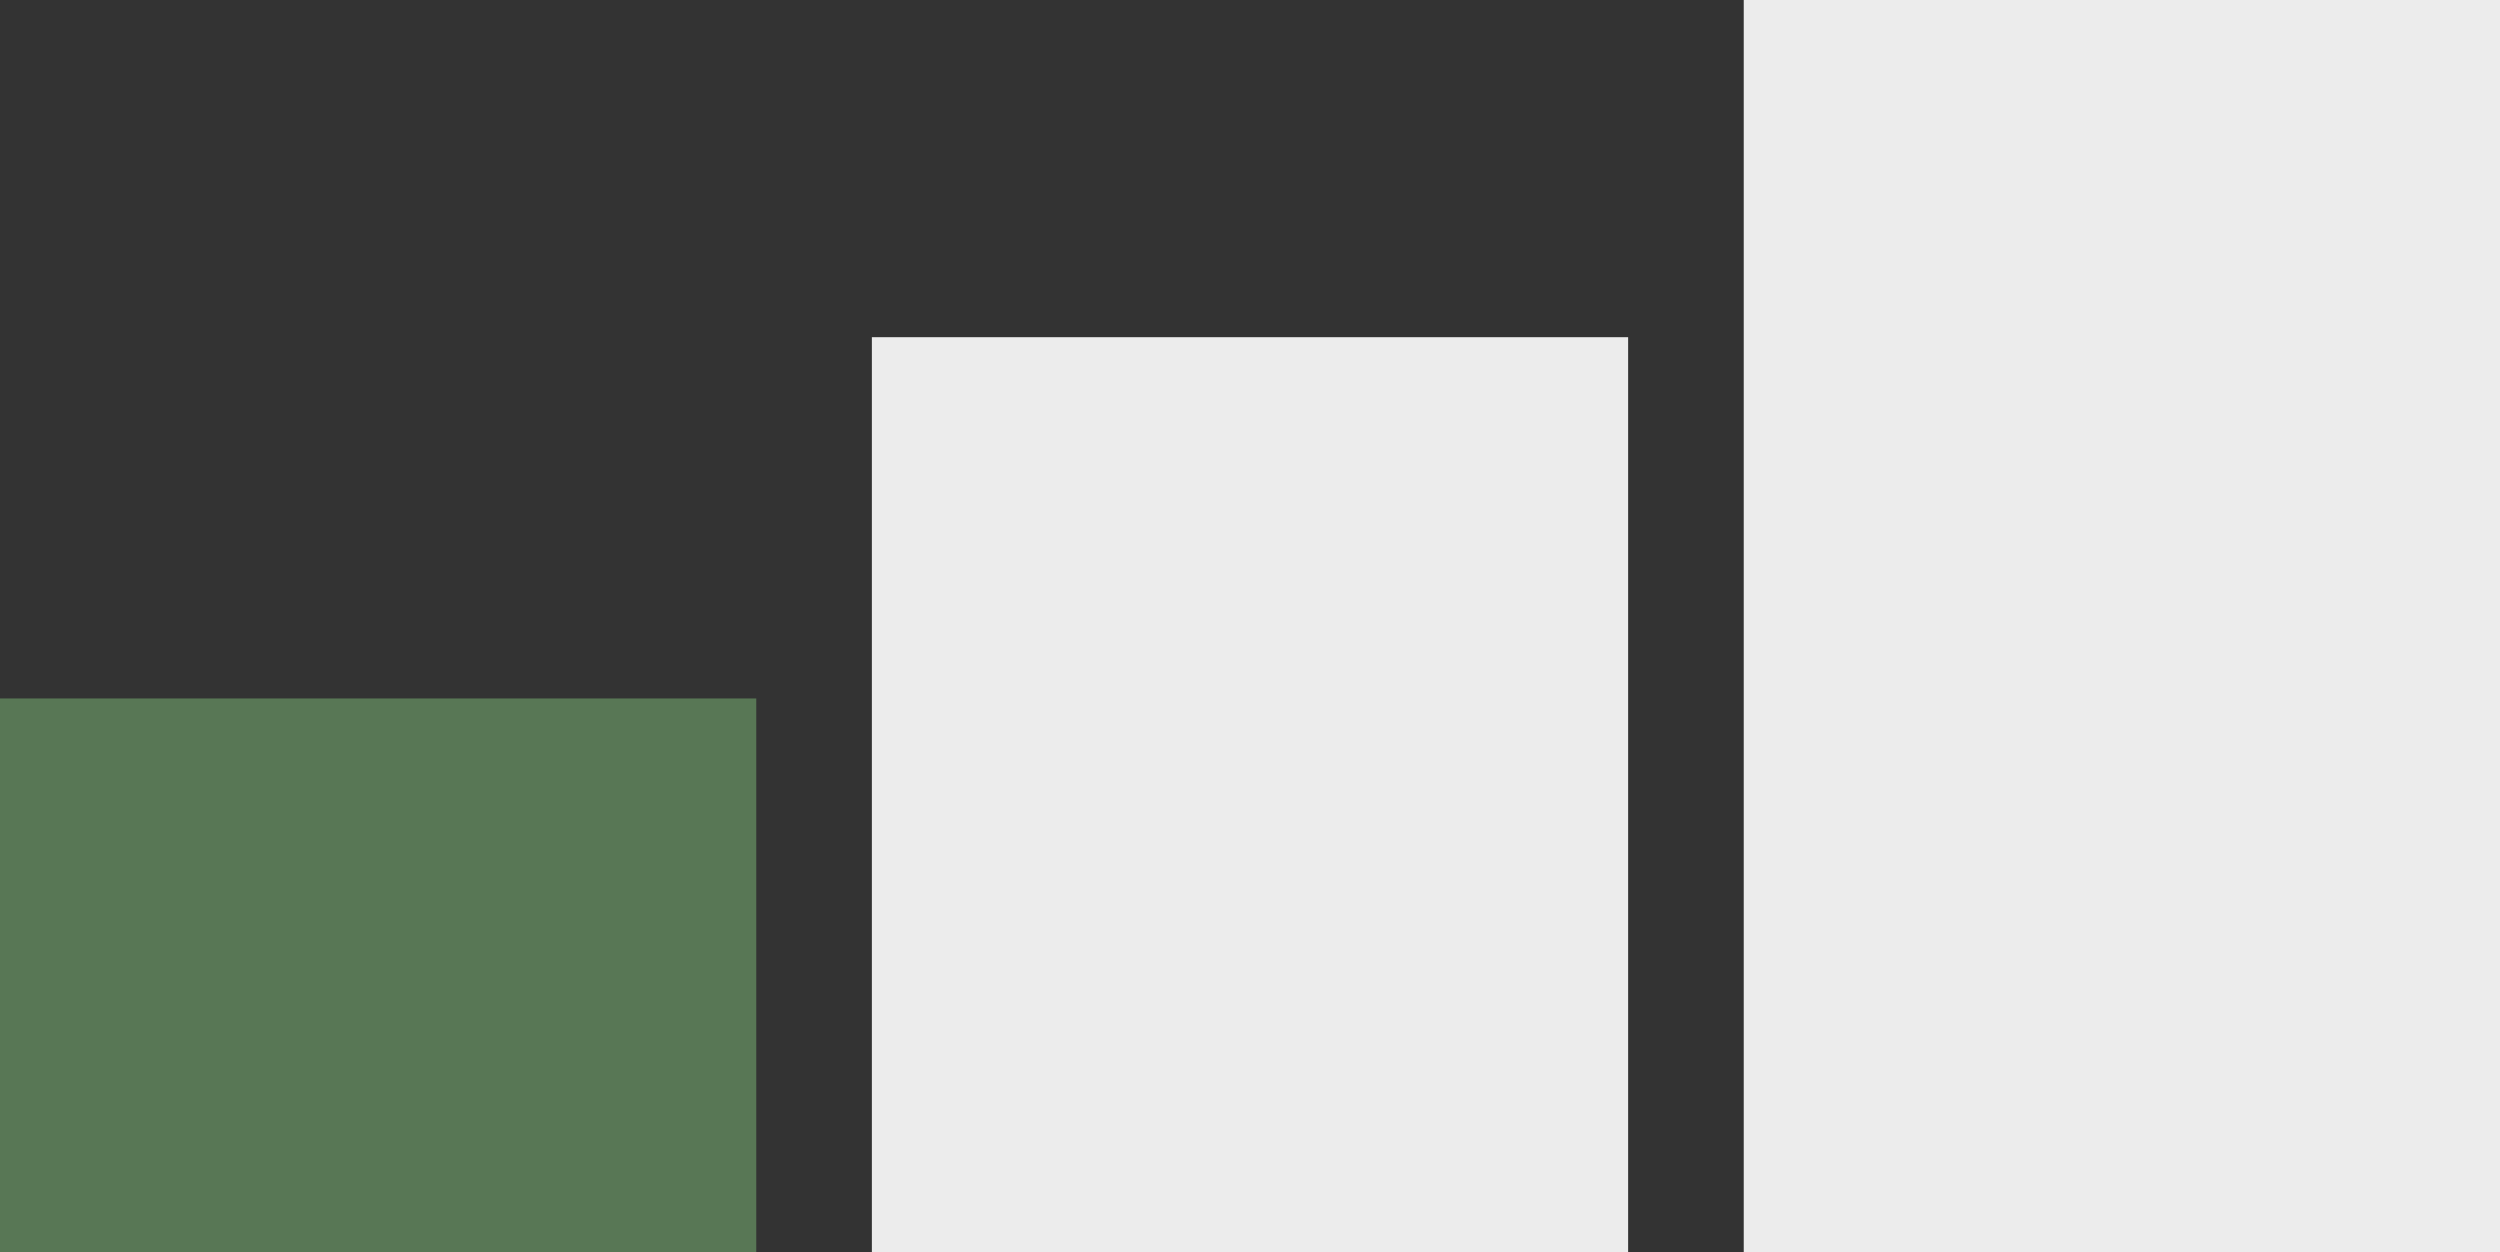
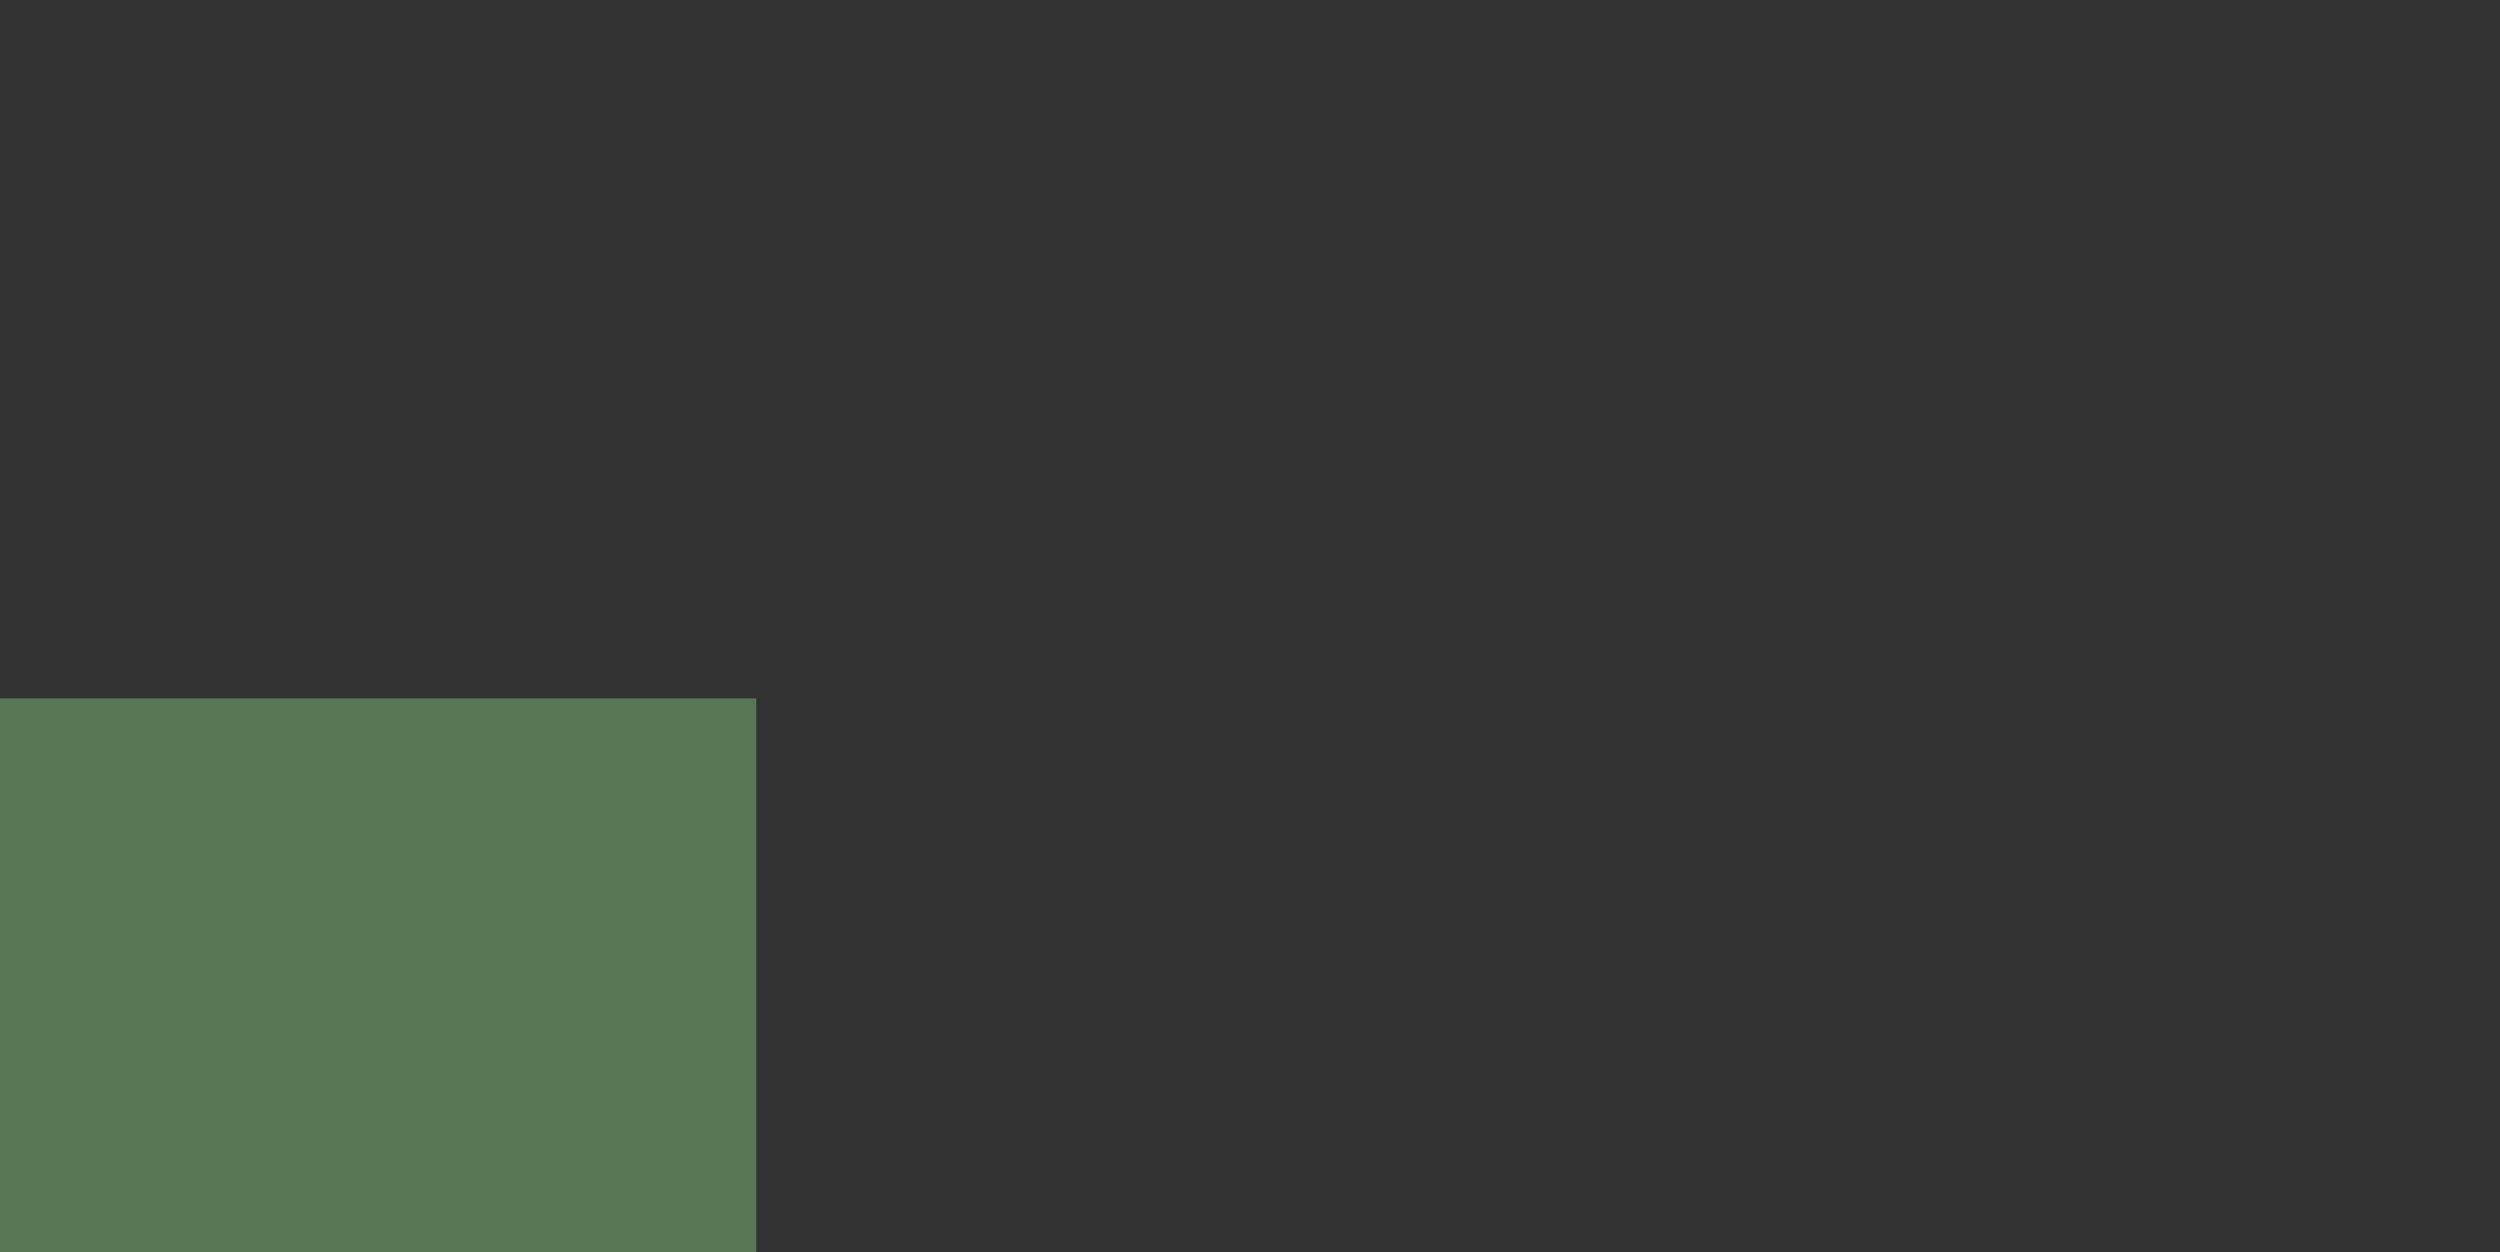
<svg xmlns="http://www.w3.org/2000/svg" version="1.1" id="Ebene_1" x="0px" y="0px" viewBox="0 0 519 260" style="enable-background:new 0 0 519 260;" xml:space="preserve">
  <rect x="0" y="0" width="519" height="260" fill="#333333" stroke="none" />
  <style type="text/css">
	.st0{fill:#587755;}
	.st1{fill:#ECECEC;}
</style>
  <g>
    <rect y="145" class="st0" width="157" height="115" />
  </g>
  <g>
-     <rect x="181" y="70" class="st1" width="157" height="190" />
-   </g>
+     </g>
  <g>
-     <rect x="362" class="st1" width="157" height="260" />
-   </g>
+     </g>
</svg>